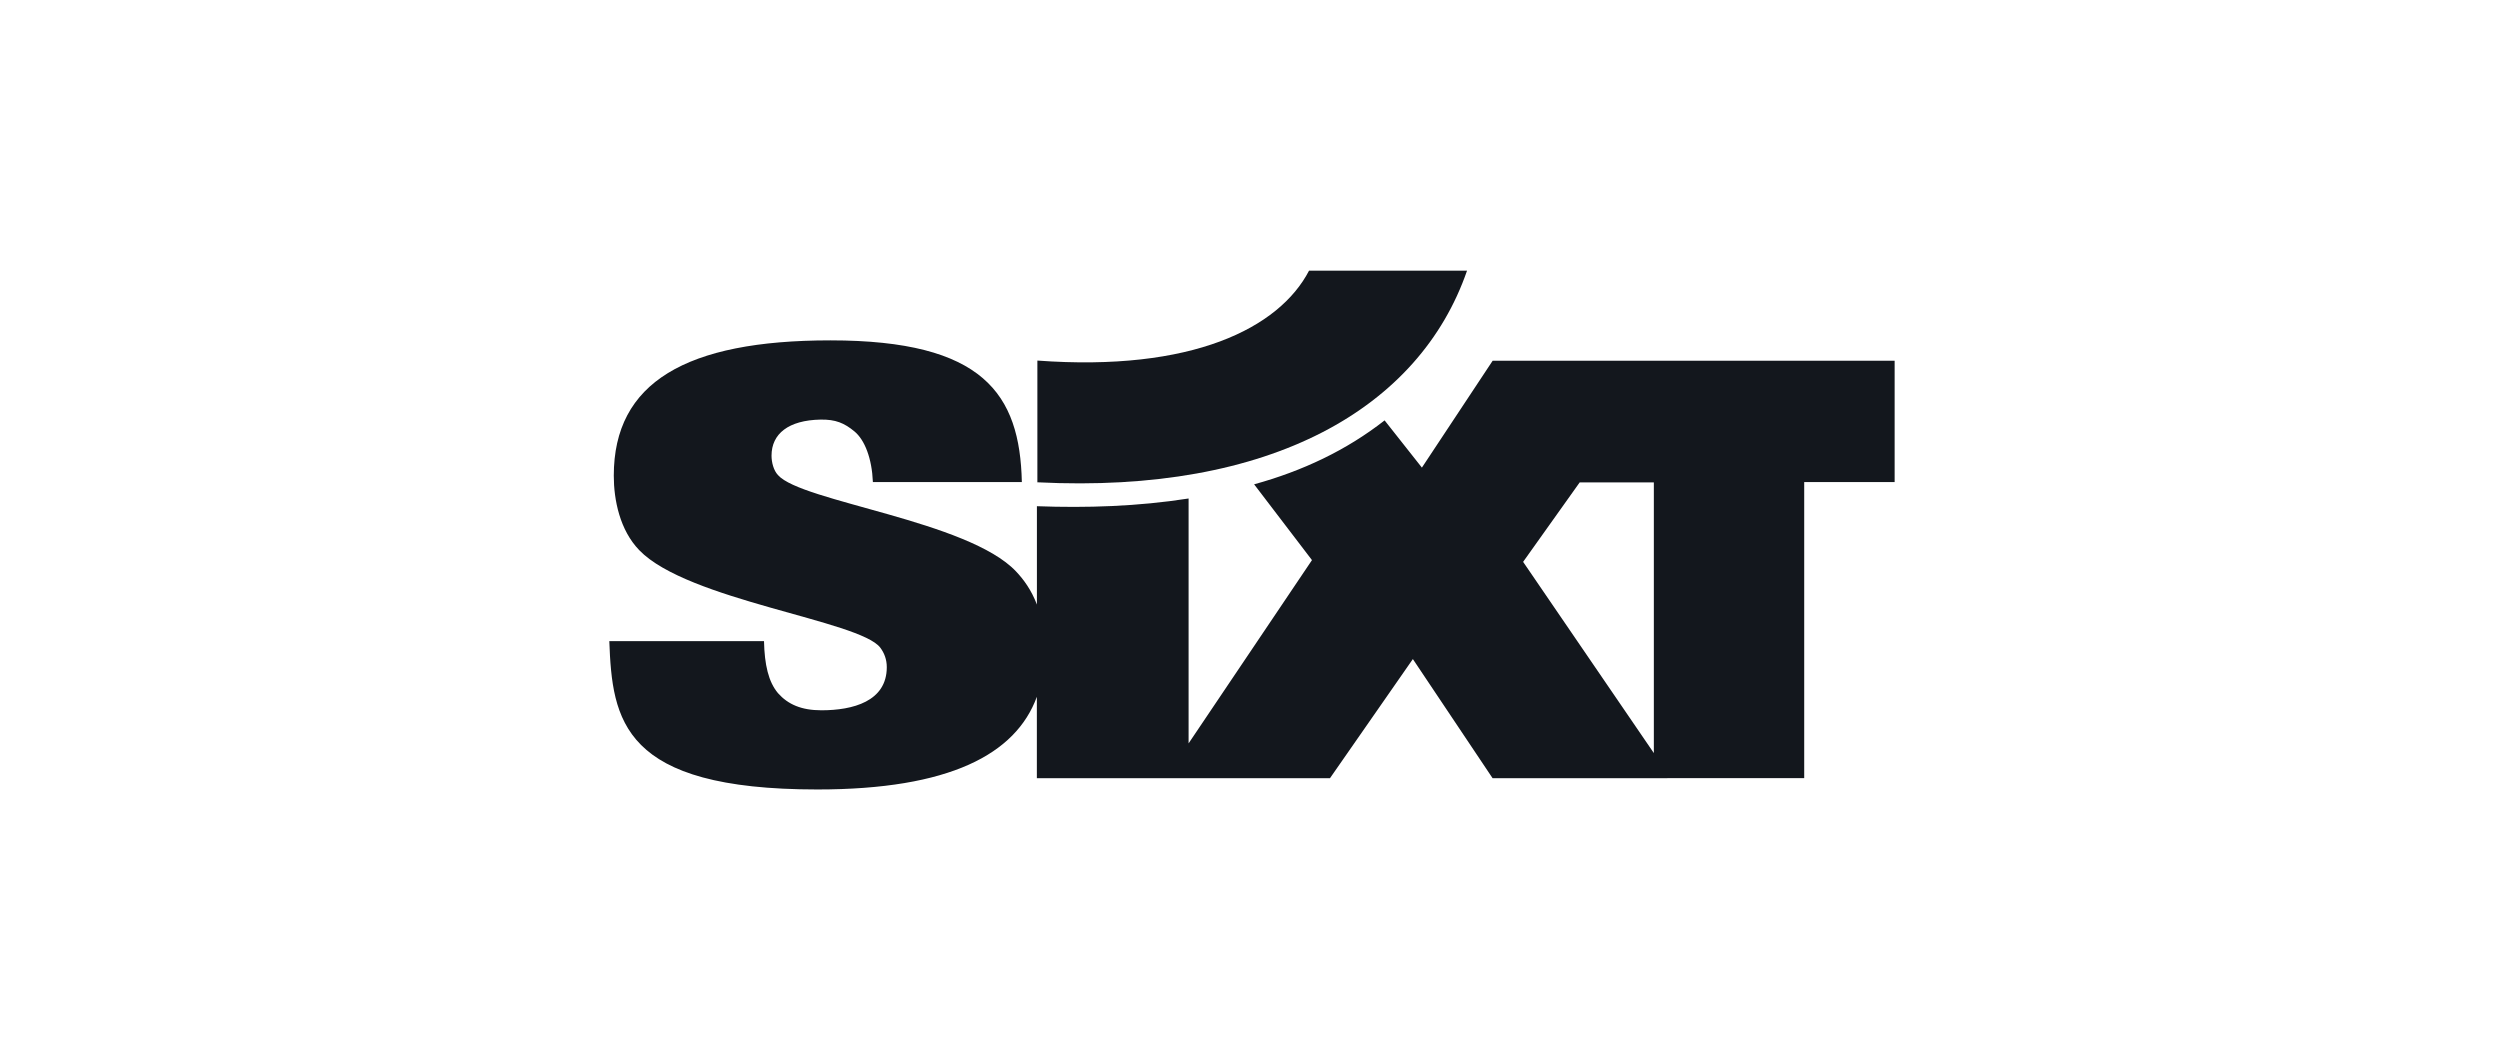
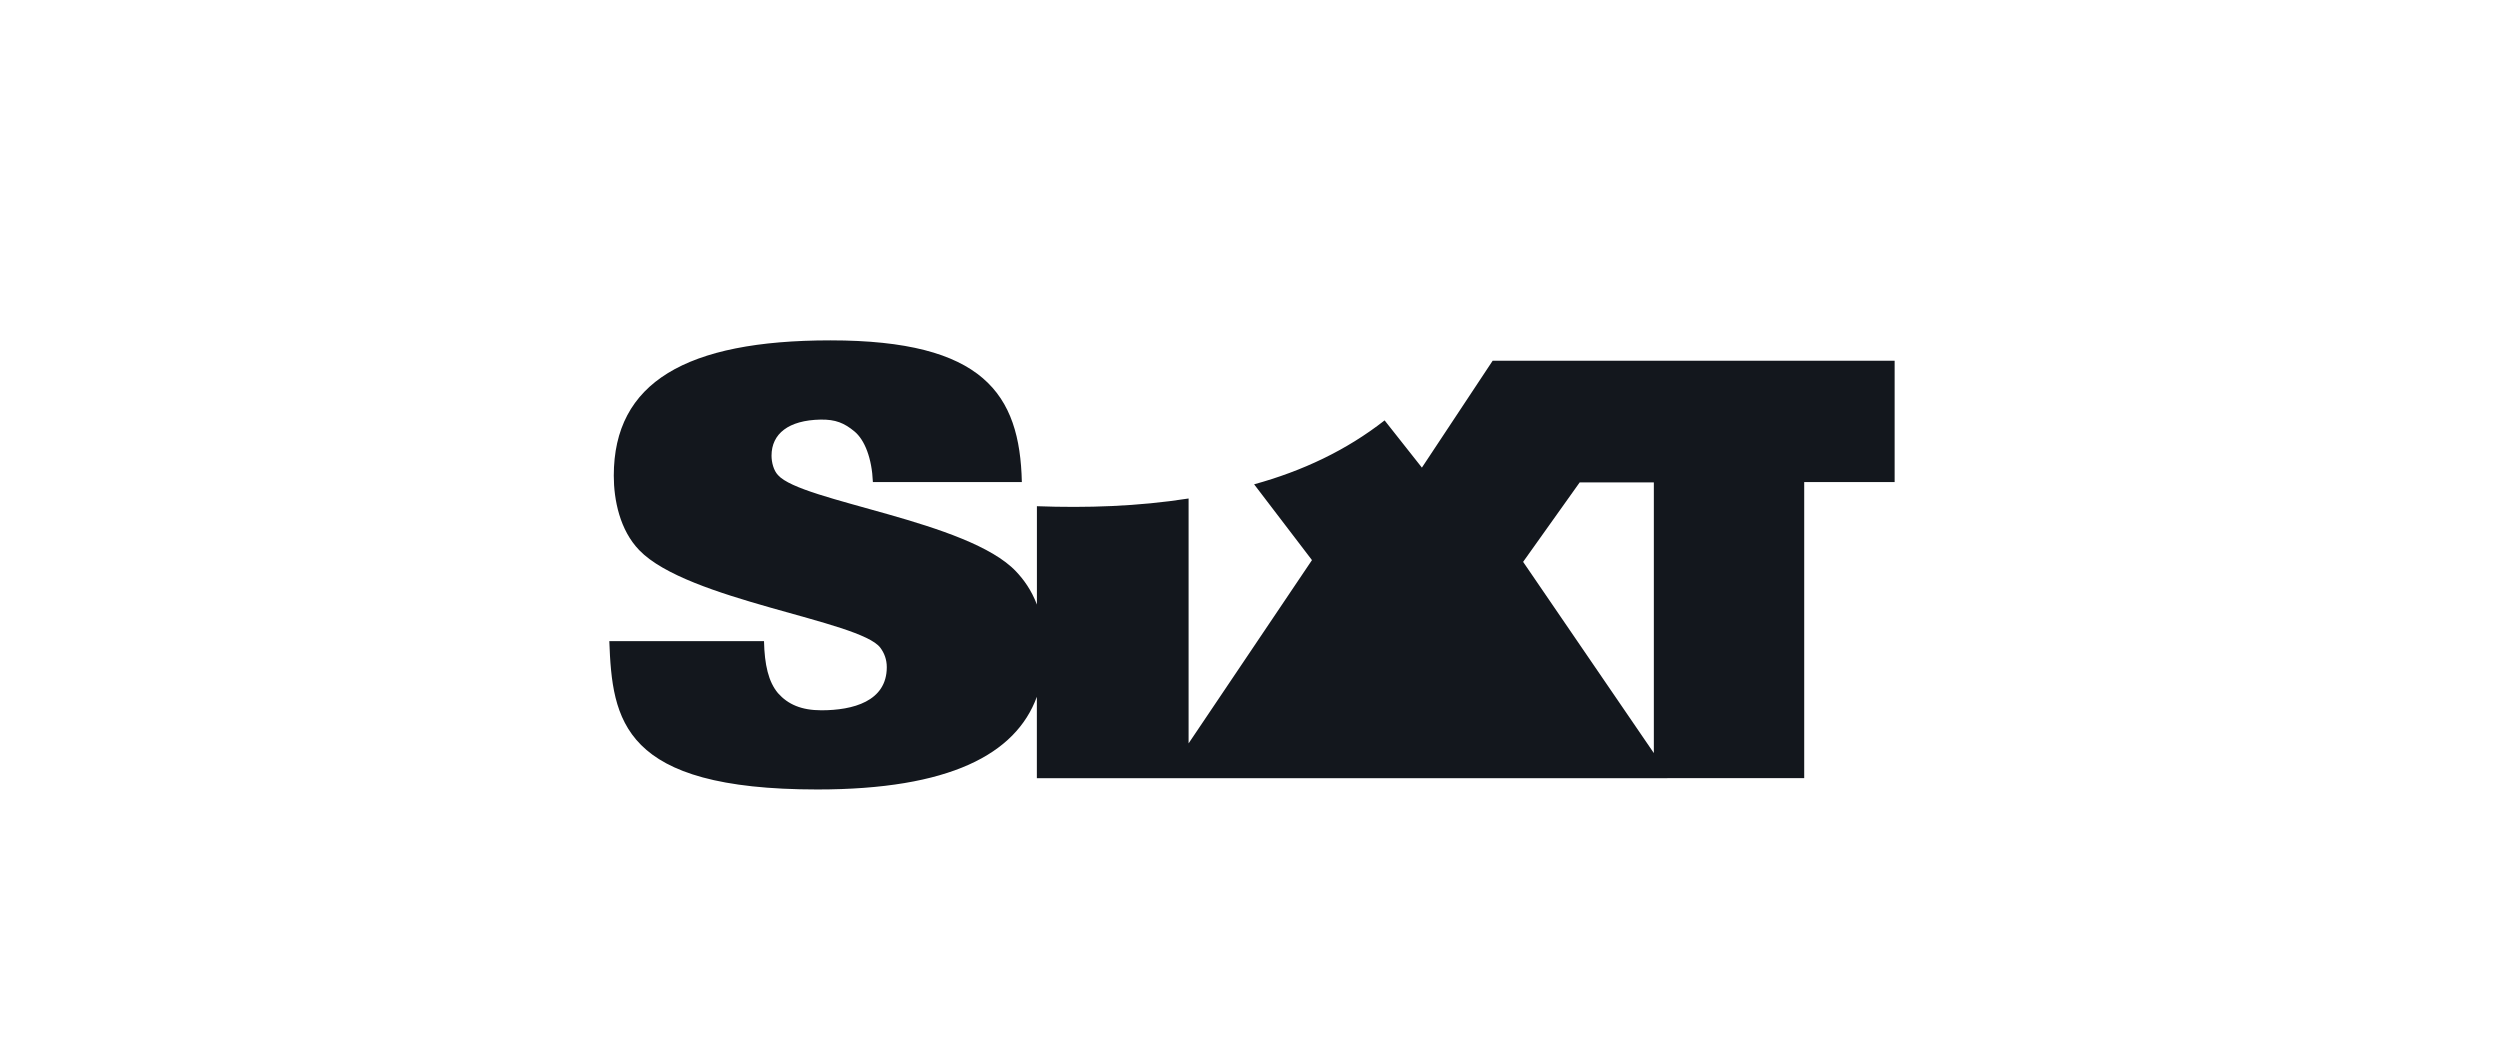
<svg xmlns="http://www.w3.org/2000/svg" width="199" height="84" viewBox="0 0 199 84" fill="none">
-   <path d="M125.744 38.398L121.24 44.724L131.646 59.945V38.398H125.744ZM94.612 39.68V59.173L104.433 44.585L99.828 38.552C103.676 37.492 107.169 35.846 110.215 33.463L113.183 37.222L118.815 28.715H150.813V38.372H143.615V61.939L118.811 61.946L112.464 52.462L105.865 61.946H82.534V55.464C80.855 60.05 75.564 62.842 65.064 62.842C49.494 62.842 48.737 57.337 48.501 51.034H60.815C60.856 52.915 61.171 54.279 61.928 55.175C62.722 56.071 63.794 56.539 65.383 56.539C67.886 56.539 70.588 55.834 70.588 53.106C70.588 52.496 70.389 51.978 70.071 51.555C68.441 49.389 54.737 47.793 50.885 43.794C49.337 42.194 48.857 39.796 48.857 37.866C48.857 30.436 54.617 27.093 66.099 27.093C78.292 27.093 81.181 31.361 81.339 38.372H69.482C69.404 36.491 68.838 35.022 68.013 34.34C67.215 33.681 66.522 33.377 65.308 33.4C62.767 33.448 61.414 34.528 61.414 36.27C61.414 36.787 61.572 37.447 61.932 37.821C63.798 39.938 77.067 41.445 80.878 45.488C81.485 46.129 82.099 46.965 82.538 48.123V40.294C86.472 40.441 90.572 40.313 94.612 39.68Z" fill="#13171D" />
-   <path d="M82.572 28.701C94.885 29.607 101.821 26.122 104.201 21.543H116.777C112.996 32.478 101.203 39.328 82.575 38.391V28.701H82.572Z" fill="#13171D" />
+   <path d="M125.744 38.398L121.24 44.724L131.646 59.945V38.398H125.744ZM94.612 39.68V59.173L104.433 44.585L99.828 38.552C103.676 37.492 107.169 35.846 110.215 33.463L113.183 37.222L118.815 28.715H150.813V38.372H143.615V61.939L118.811 61.946L105.865 61.946H82.534V55.464C80.855 60.05 75.564 62.842 65.064 62.842C49.494 62.842 48.737 57.337 48.501 51.034H60.815C60.856 52.915 61.171 54.279 61.928 55.175C62.722 56.071 63.794 56.539 65.383 56.539C67.886 56.539 70.588 55.834 70.588 53.106C70.588 52.496 70.389 51.978 70.071 51.555C68.441 49.389 54.737 47.793 50.885 43.794C49.337 42.194 48.857 39.796 48.857 37.866C48.857 30.436 54.617 27.093 66.099 27.093C78.292 27.093 81.181 31.361 81.339 38.372H69.482C69.404 36.491 68.838 35.022 68.013 34.34C67.215 33.681 66.522 33.377 65.308 33.4C62.767 33.448 61.414 34.528 61.414 36.27C61.414 36.787 61.572 37.447 61.932 37.821C63.798 39.938 77.067 41.445 80.878 45.488C81.485 46.129 82.099 46.965 82.538 48.123V40.294C86.472 40.441 90.572 40.313 94.612 39.68Z" fill="#13171D" />
</svg>